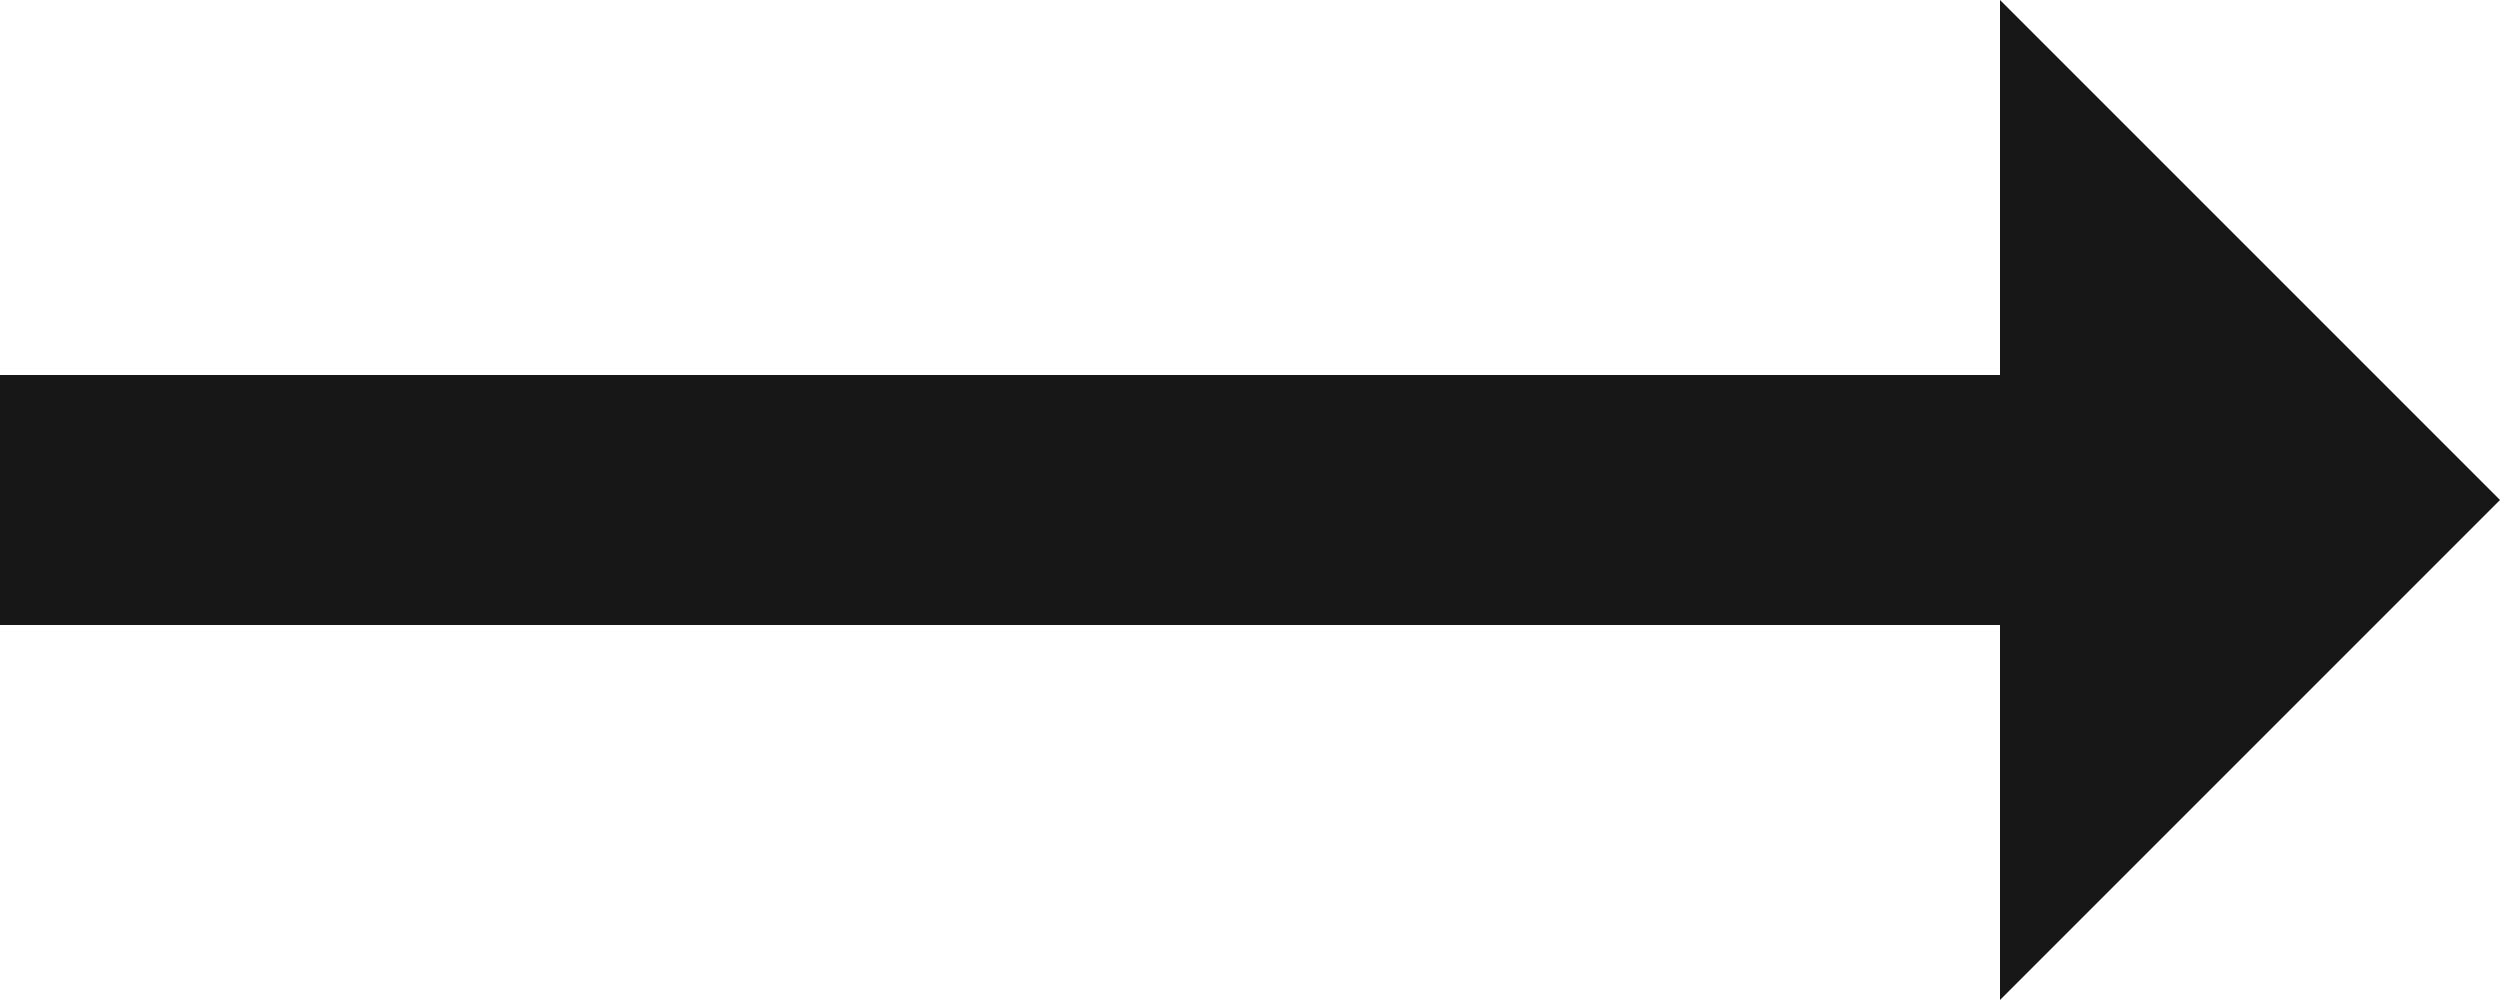
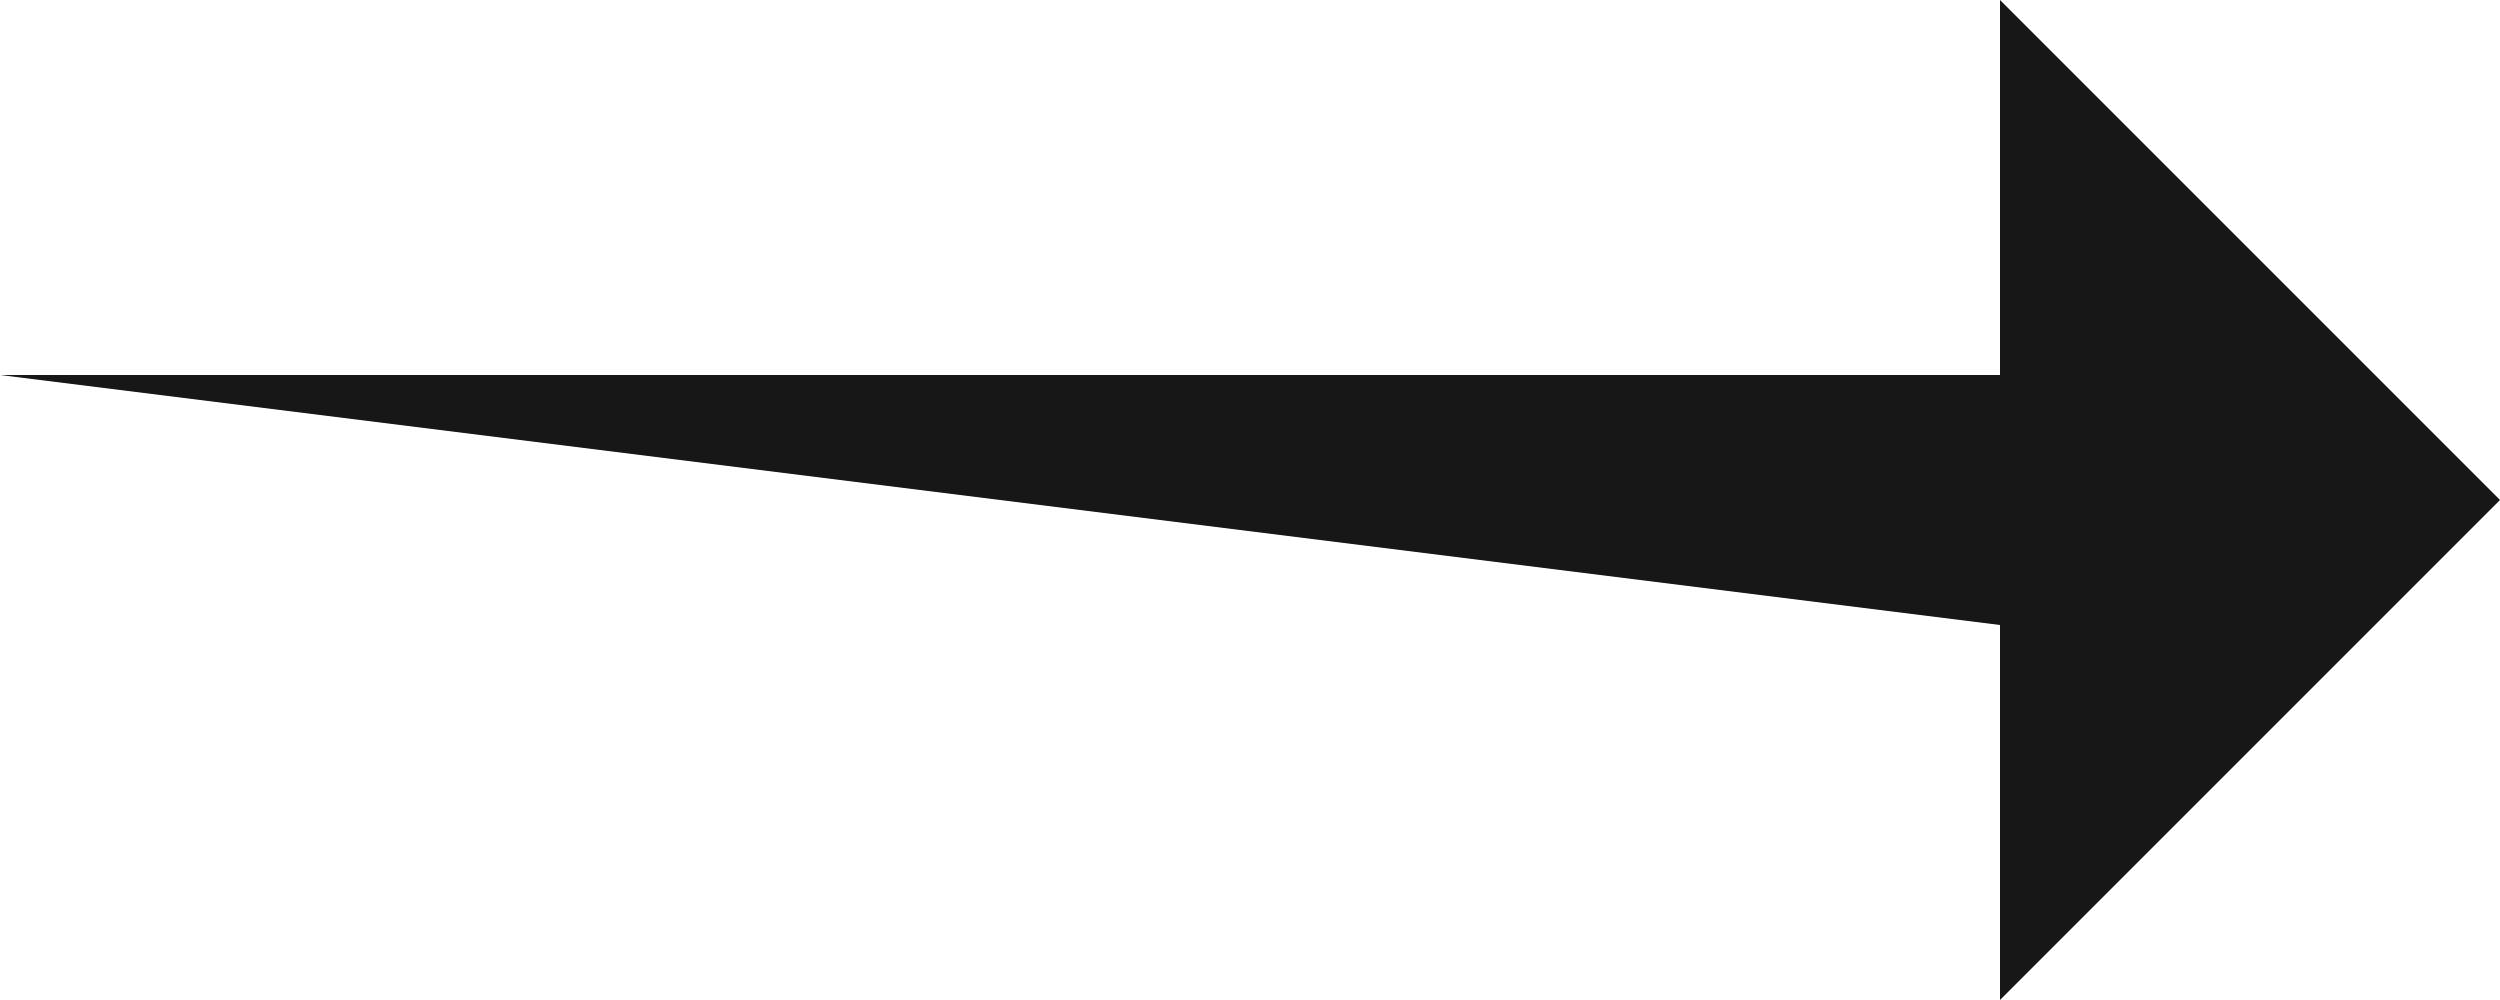
<svg xmlns="http://www.w3.org/2000/svg" width="20" height="8" viewBox="0 0 20 8" fill="none">
-   <path d="M16 -2.79753e-06L16 3L5.24537e-07 3L8.74228e-07 5L16 5L16 8L20 4L16 -2.79753e-06Z" fill="#171717" />
+   <path d="M16 -2.79753e-06L16 3L5.24537e-07 3L16 5L16 8L20 4L16 -2.79753e-06Z" fill="#171717" />
</svg>